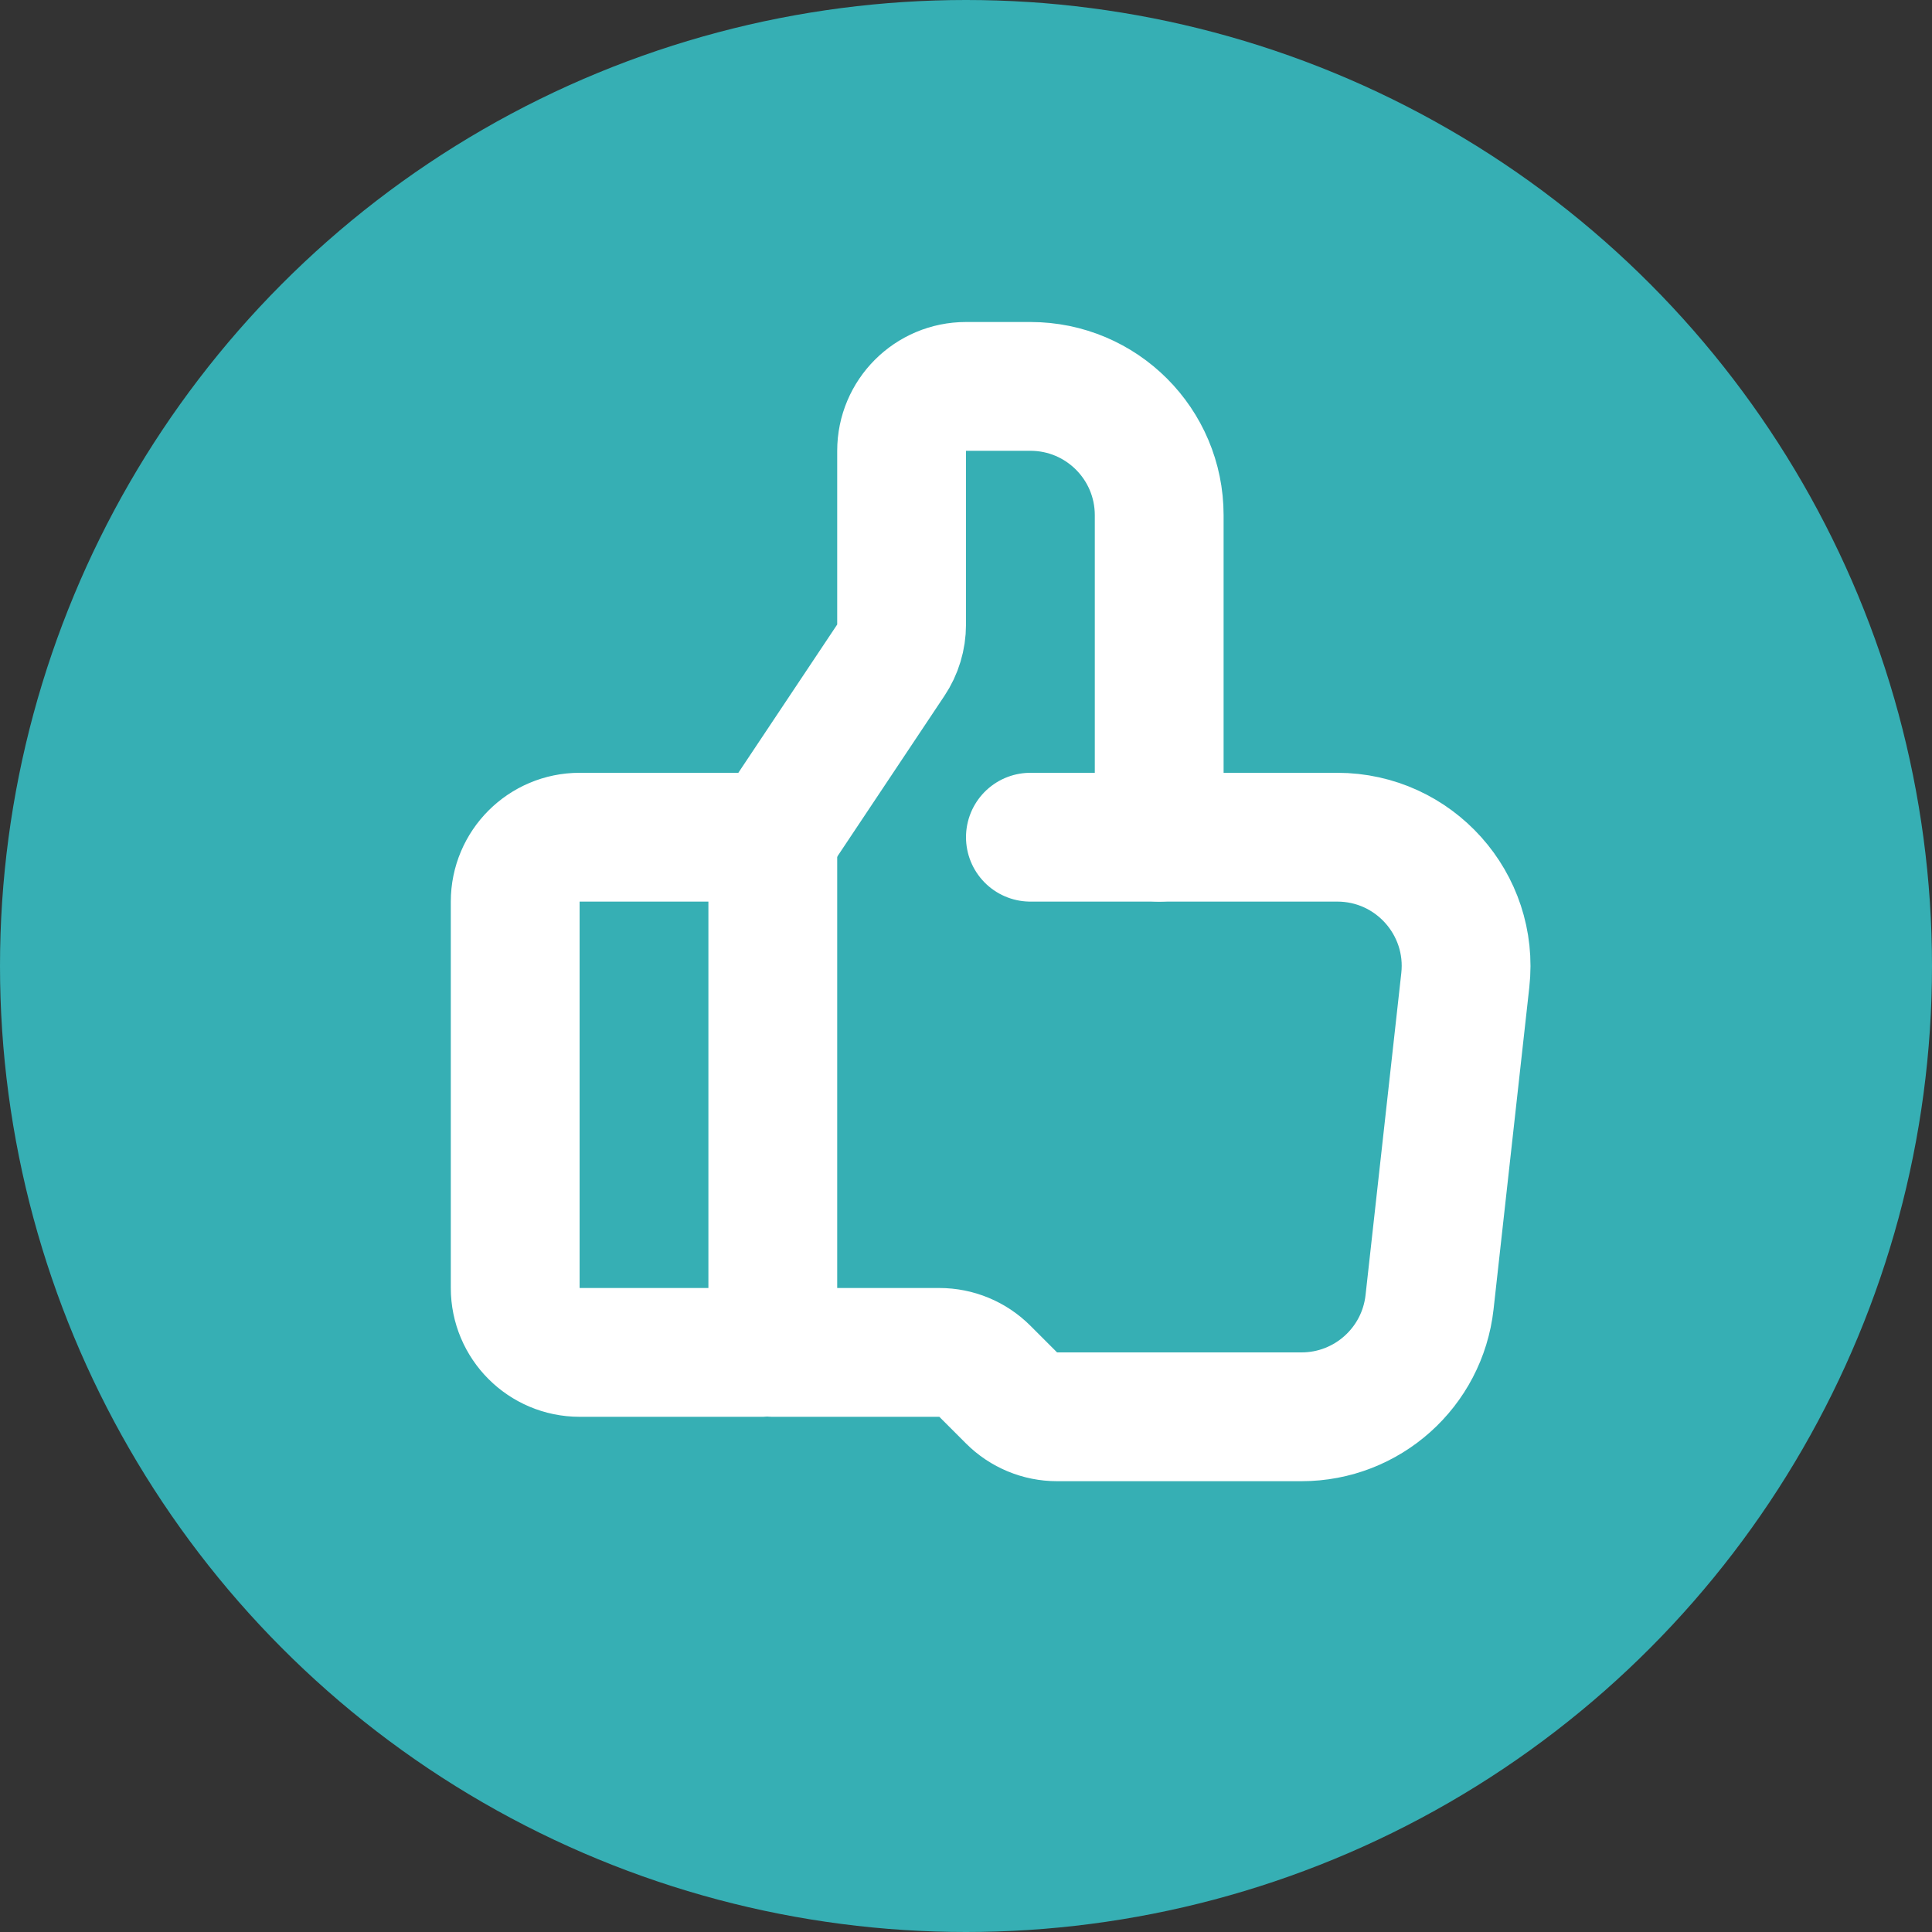
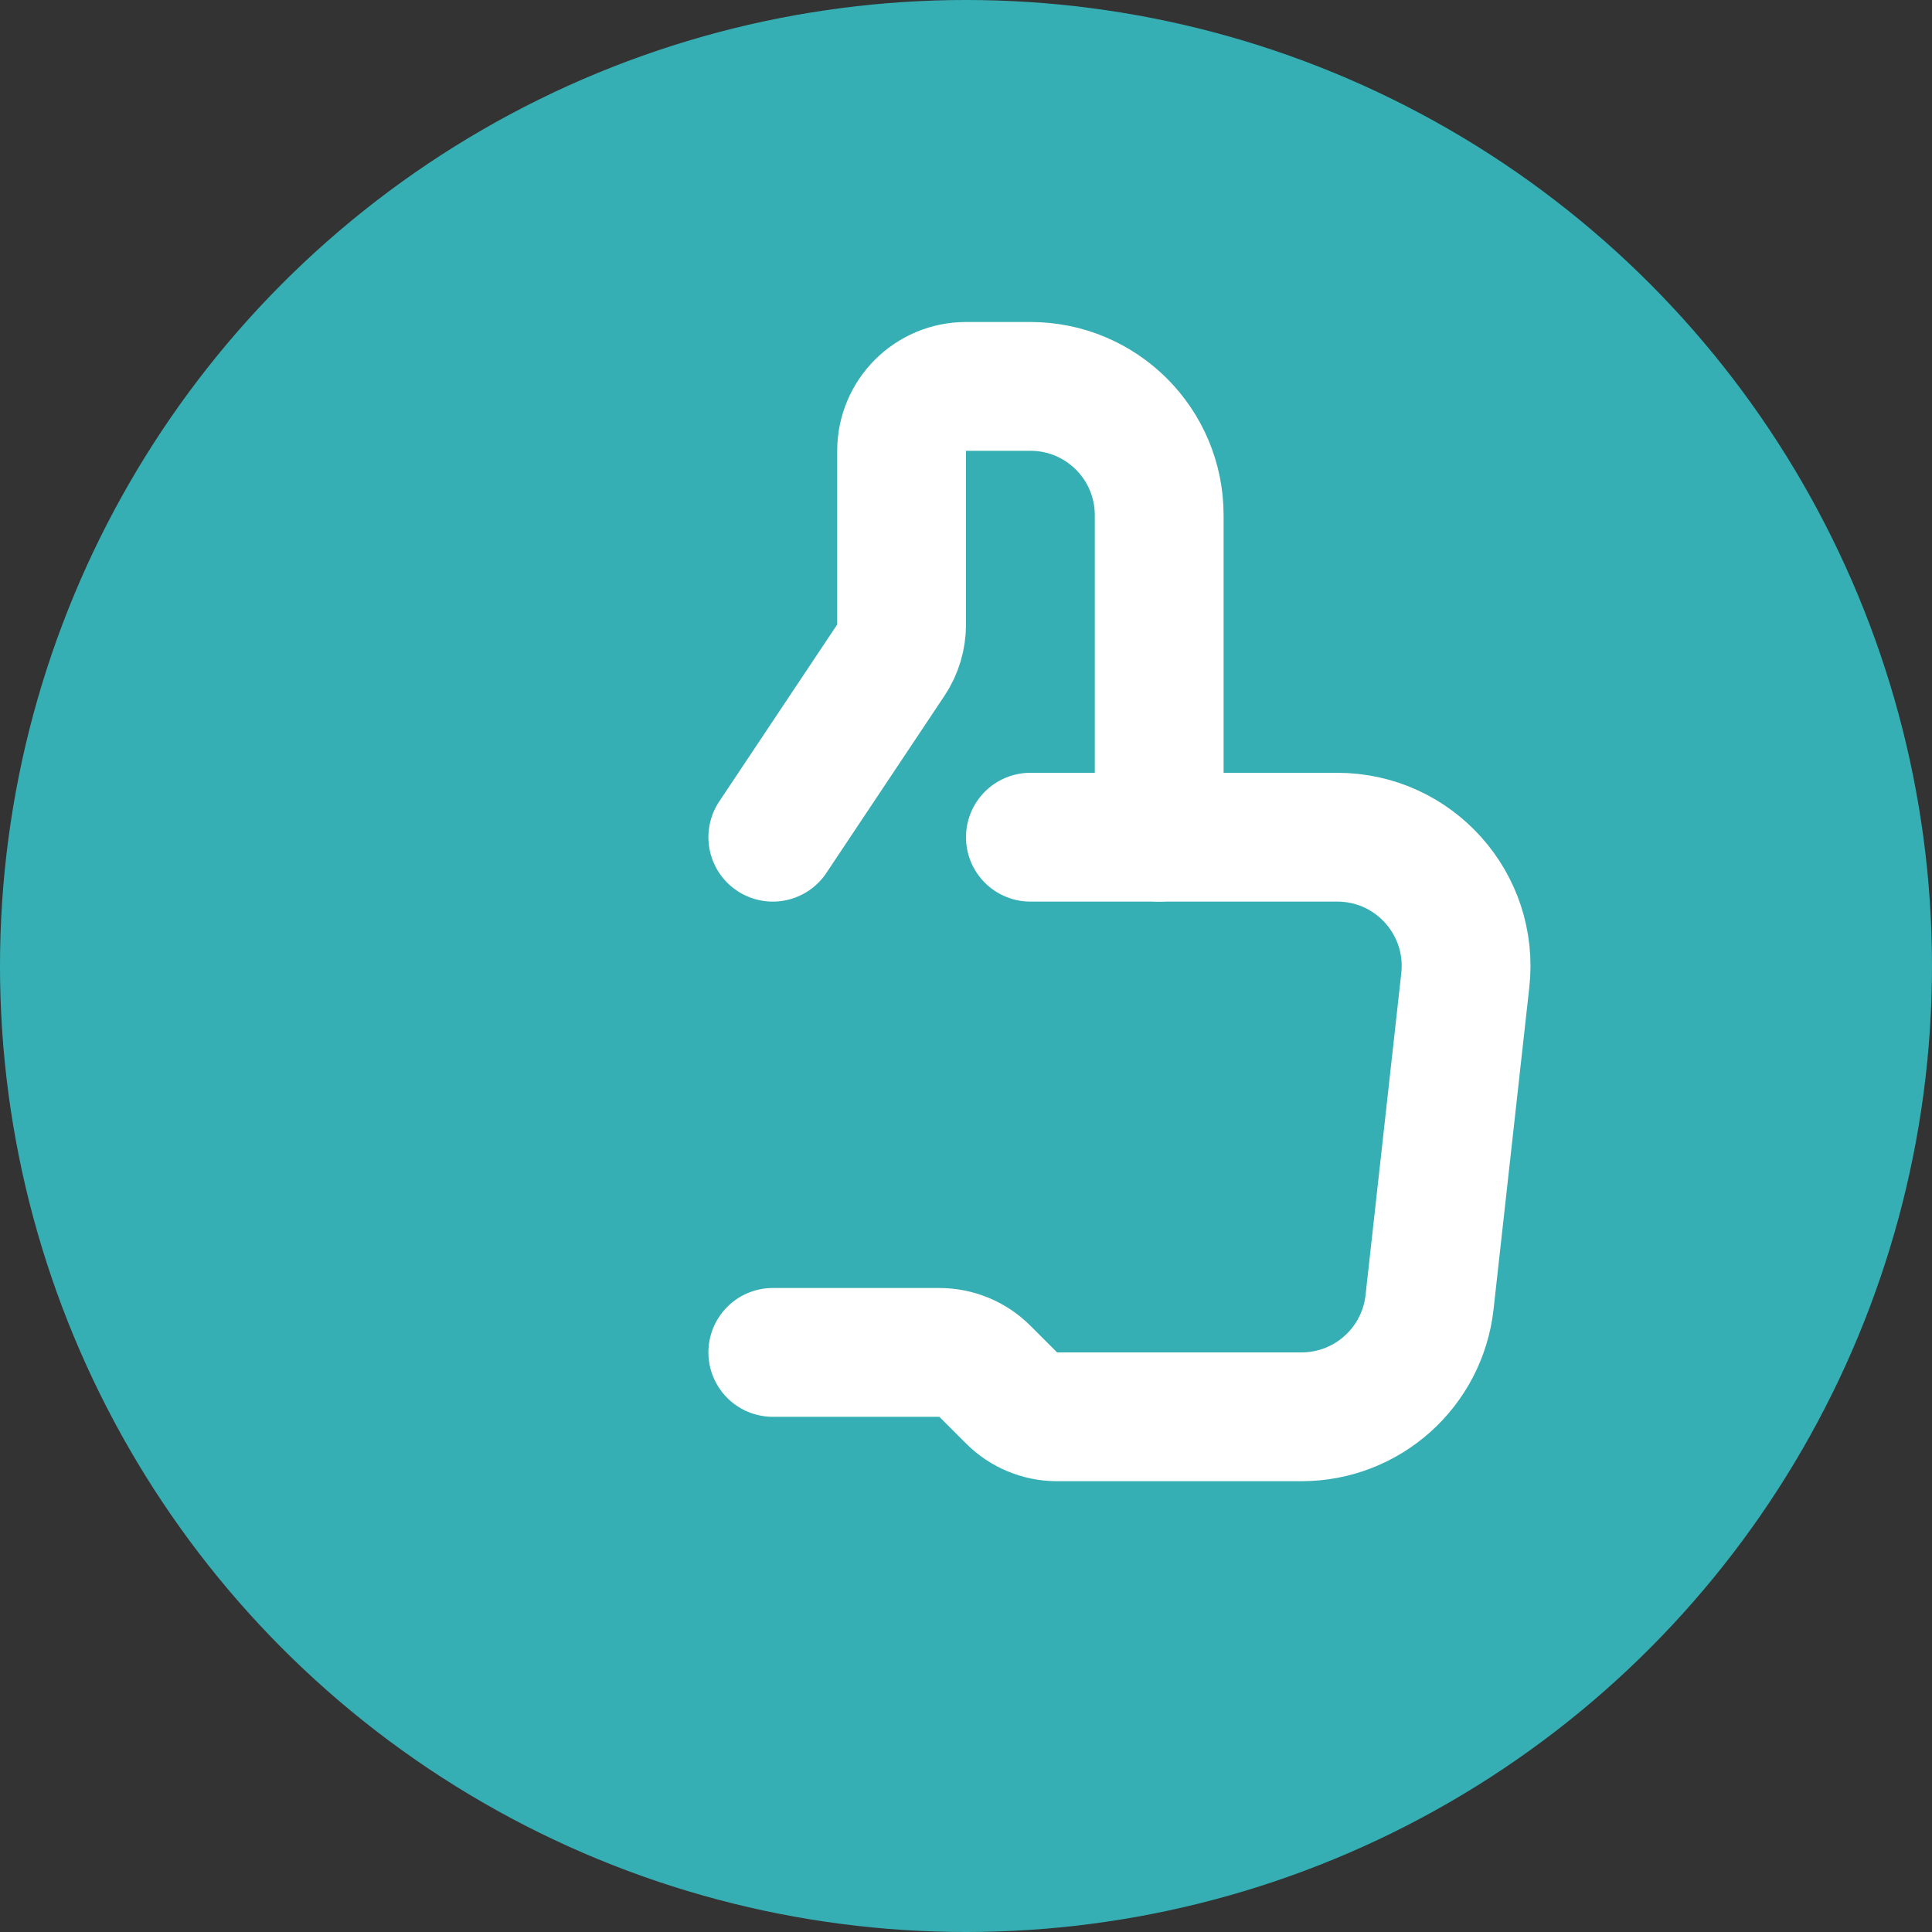
<svg xmlns="http://www.w3.org/2000/svg" width="30" height="30" viewBox="0 0 30 30" fill="none">
  <rect x="0" y="0" width="30" height="30" fill="#333333" stroke="none" />
  <circle cx="15" cy="15" r="15" fill="#36AFB4" />
-   <path d="M11.85 21H9C8.448 21 8 20.552 8 20V14C8 13.448 8.448 13 9 13H11.85C11.933 13 12 13.067 12 13.15V20.85C12 20.933 11.933 21 11.85 21Z" stroke="white" stroke-width="2" stroke-linecap="round" />
  <path d="M12 13L13.832 10.252C13.942 10.088 14 9.895 14 9.697V7C14 6.448 14.448 6 15 6H16C17.105 6 18 6.895 18 8V13" stroke="white" stroke-width="2" stroke-linecap="round" />
  <path d="M16 13H20.765C21.957 13 22.885 14.036 22.753 15.221L22.198 20.221C22.085 21.234 21.229 22 20.21 22H16.414C16.149 22 15.895 21.895 15.707 21.707L15.293 21.293C15.105 21.105 14.851 21 14.586 21H12" stroke="white" stroke-width="2" stroke-linecap="round" />
</svg>